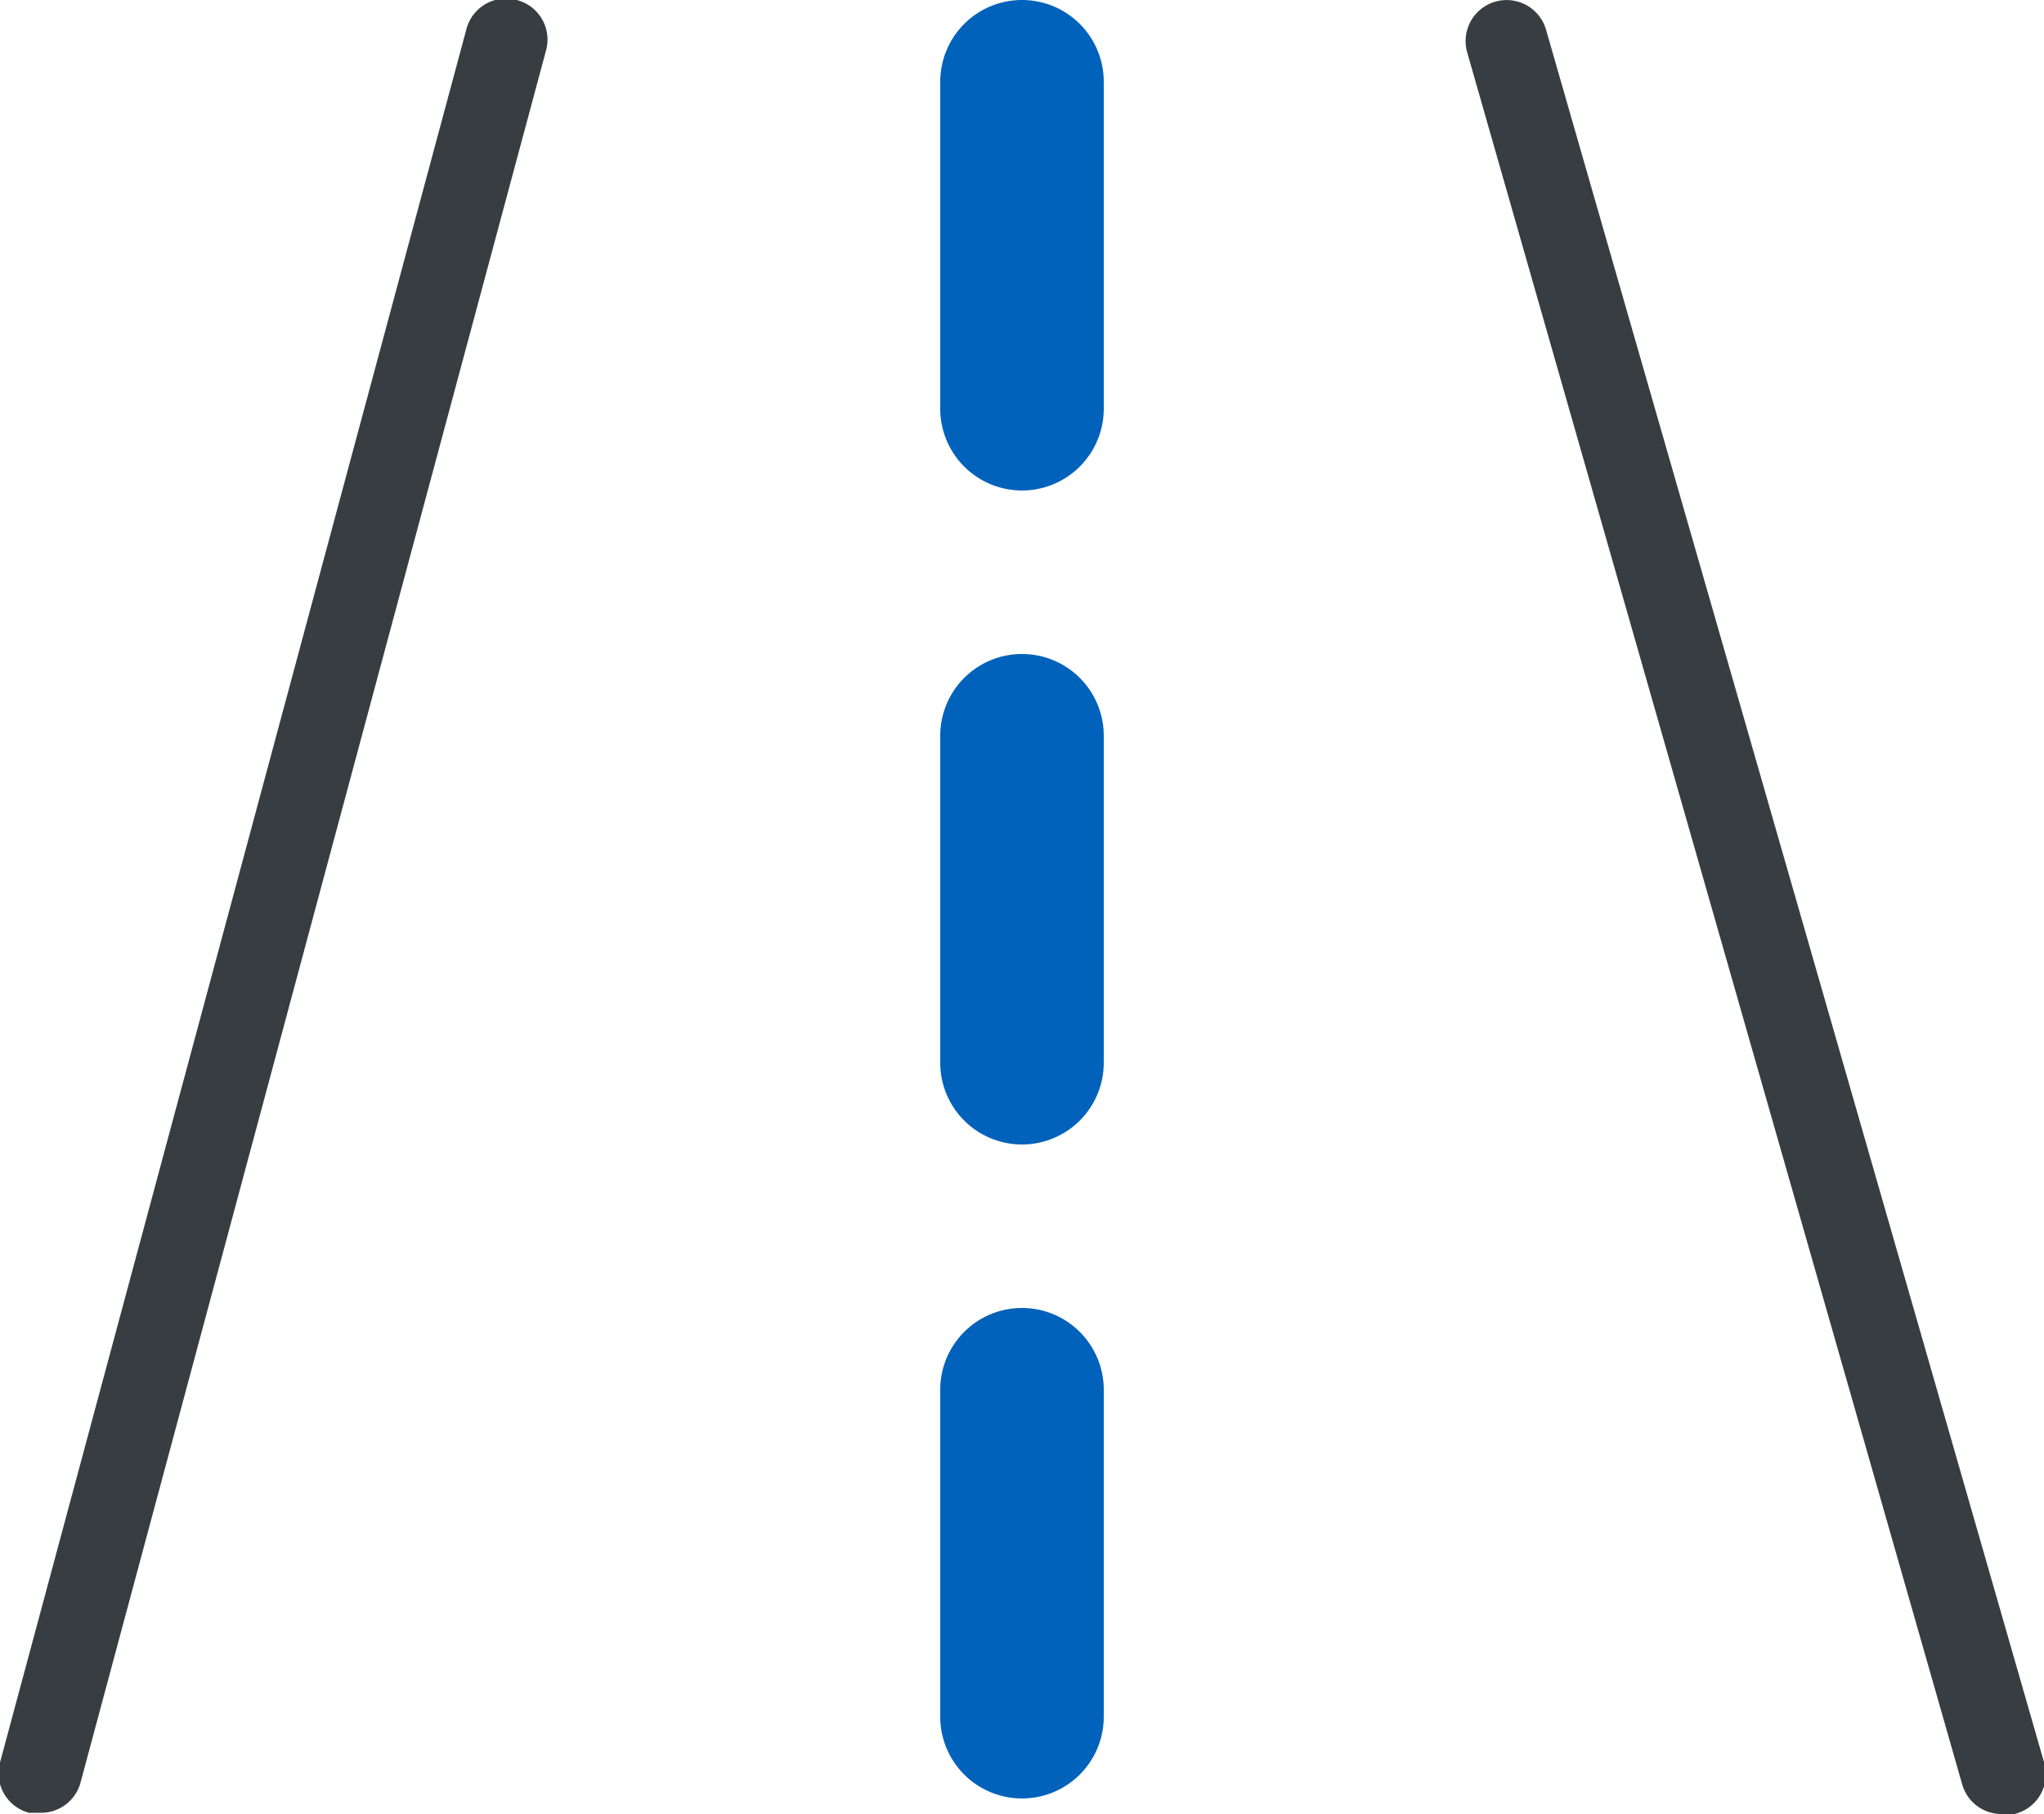
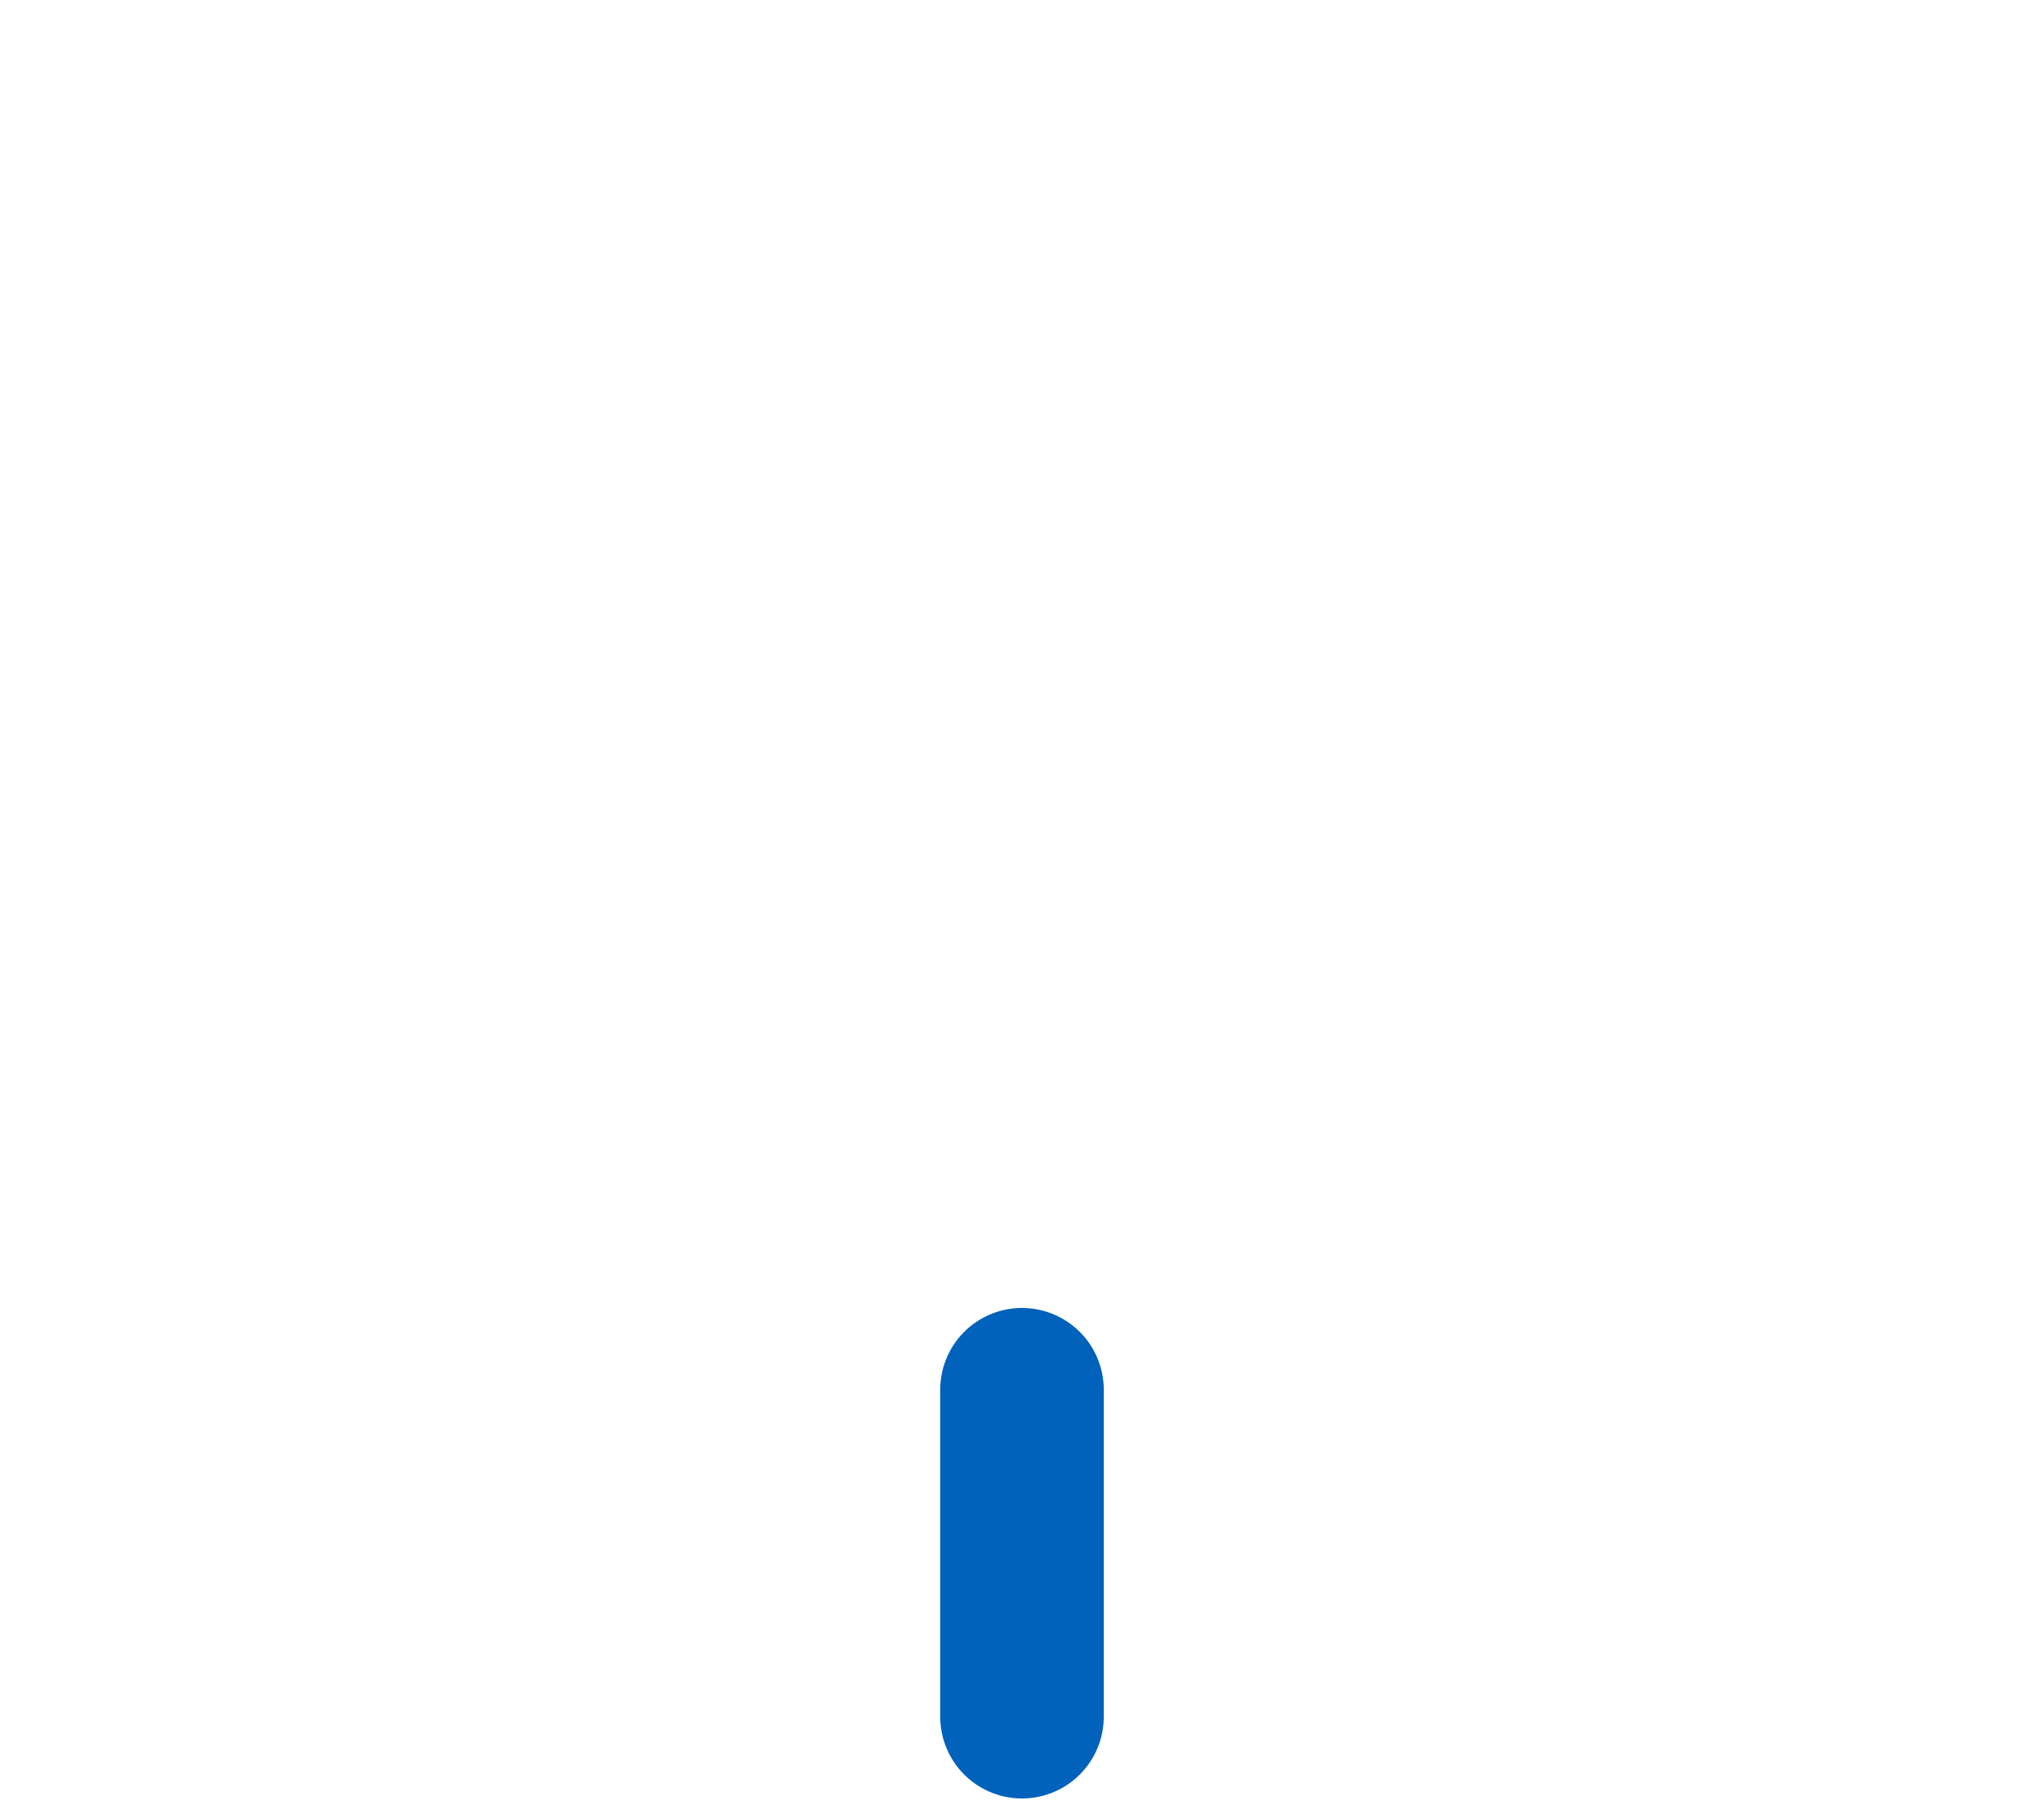
<svg xmlns="http://www.w3.org/2000/svg" width="50" height="44.38" viewBox="0 0 50 44.38">
  <defs>
    <style>.cls-1{fill:#373d41;}.cls-2{fill:#0062ba;}</style>
  </defs>
  <title>新赛道规划</title>
  <g id="图层_2" data-name="图层 2">
    <g id="图层_1-2" data-name="图层 1">
-       <path class="cls-1" d="M12.64,0a1,1,0,0,0-1.23.71L0,43.12a1,1,0,0,0,.71,1.23l.26,0a1,1,0,0,0,1-.74L13.35,1.26A1,1,0,0,0,12.64,0Z" />
-       <path class="cls-1" d="M50,43.11,37.82.73a1,1,0,0,0-1.93.55L48,43.66a1,1,0,0,0,1,.72,1,1,0,0,0,.28,0A1,1,0,0,0,50,43.11Z" />
-       <path class="cls-2" d="M25,0a2,2,0,0,0-2,2v8a2,2,0,1,0,4,0V2A2,2,0,0,0,25,0Z" />
-       <path class="cls-2" d="M25,16a2,2,0,0,0-2,2v8a2,2,0,0,0,4,0V18A2,2,0,0,0,25,16Z" />
      <path class="cls-2" d="M25,32a2,2,0,0,0-2,2v8a2,2,0,0,0,4,0V34A2,2,0,0,0,25,32Z" />
    </g>
  </g>
</svg>